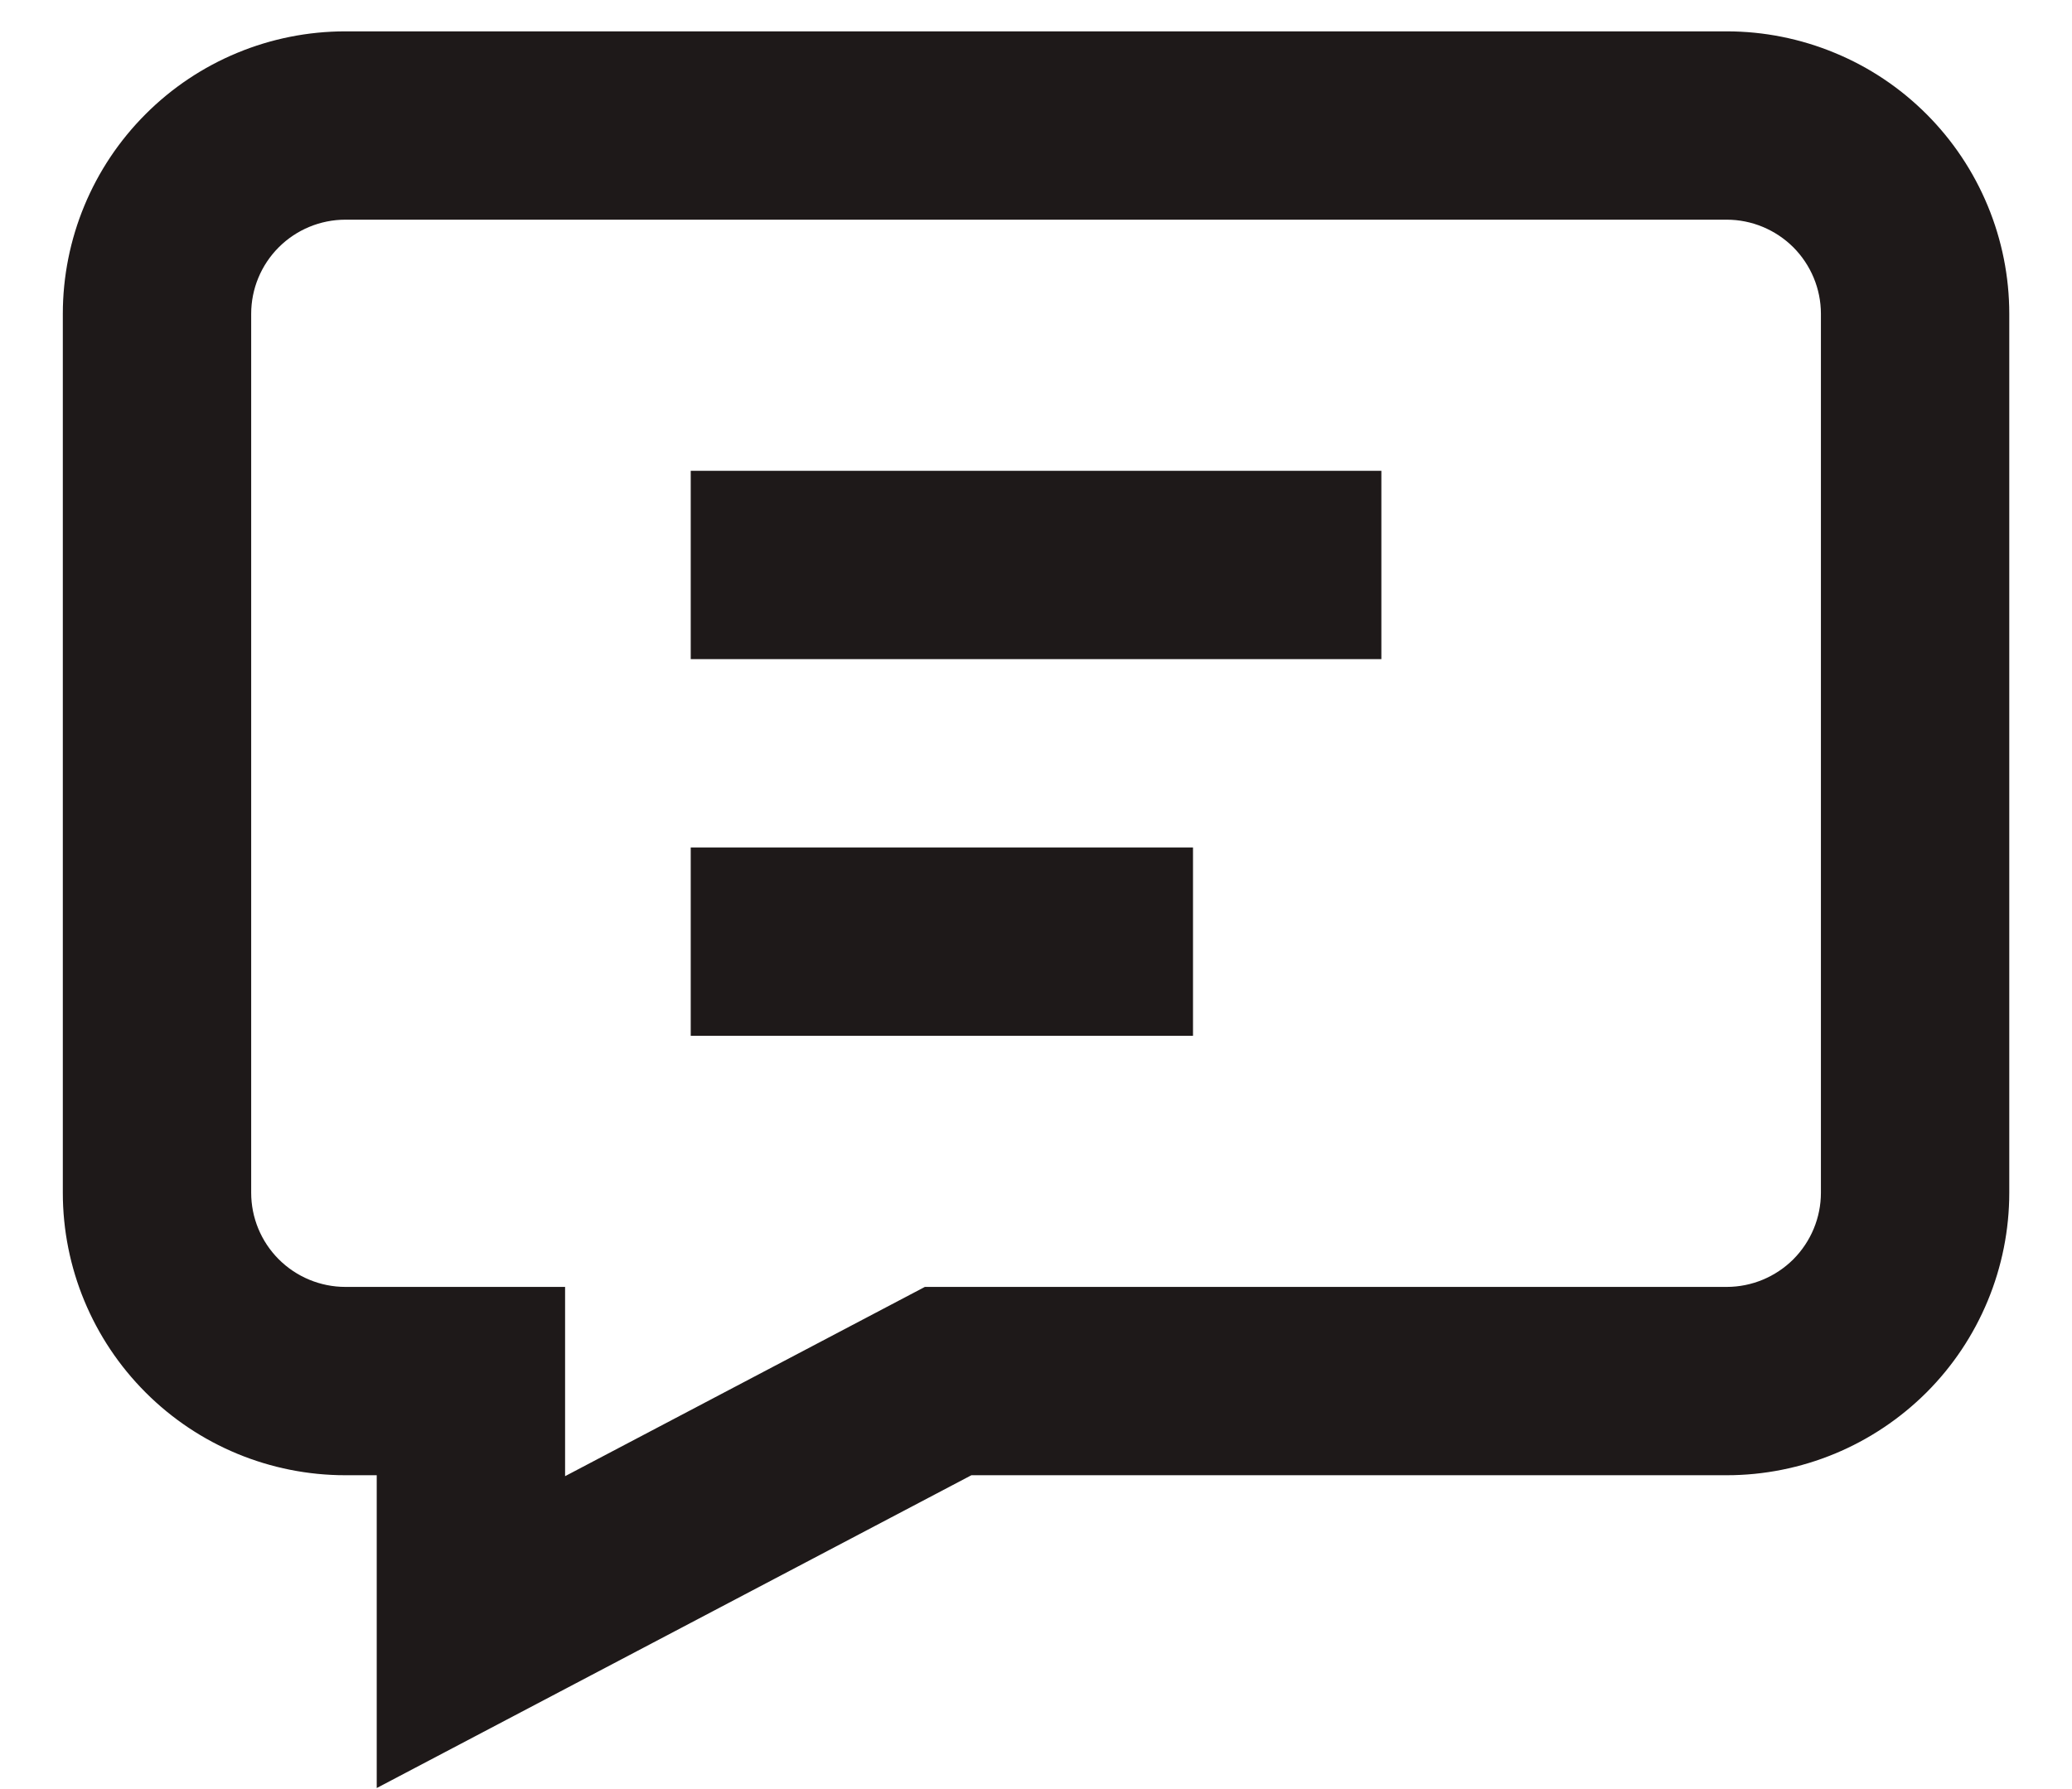
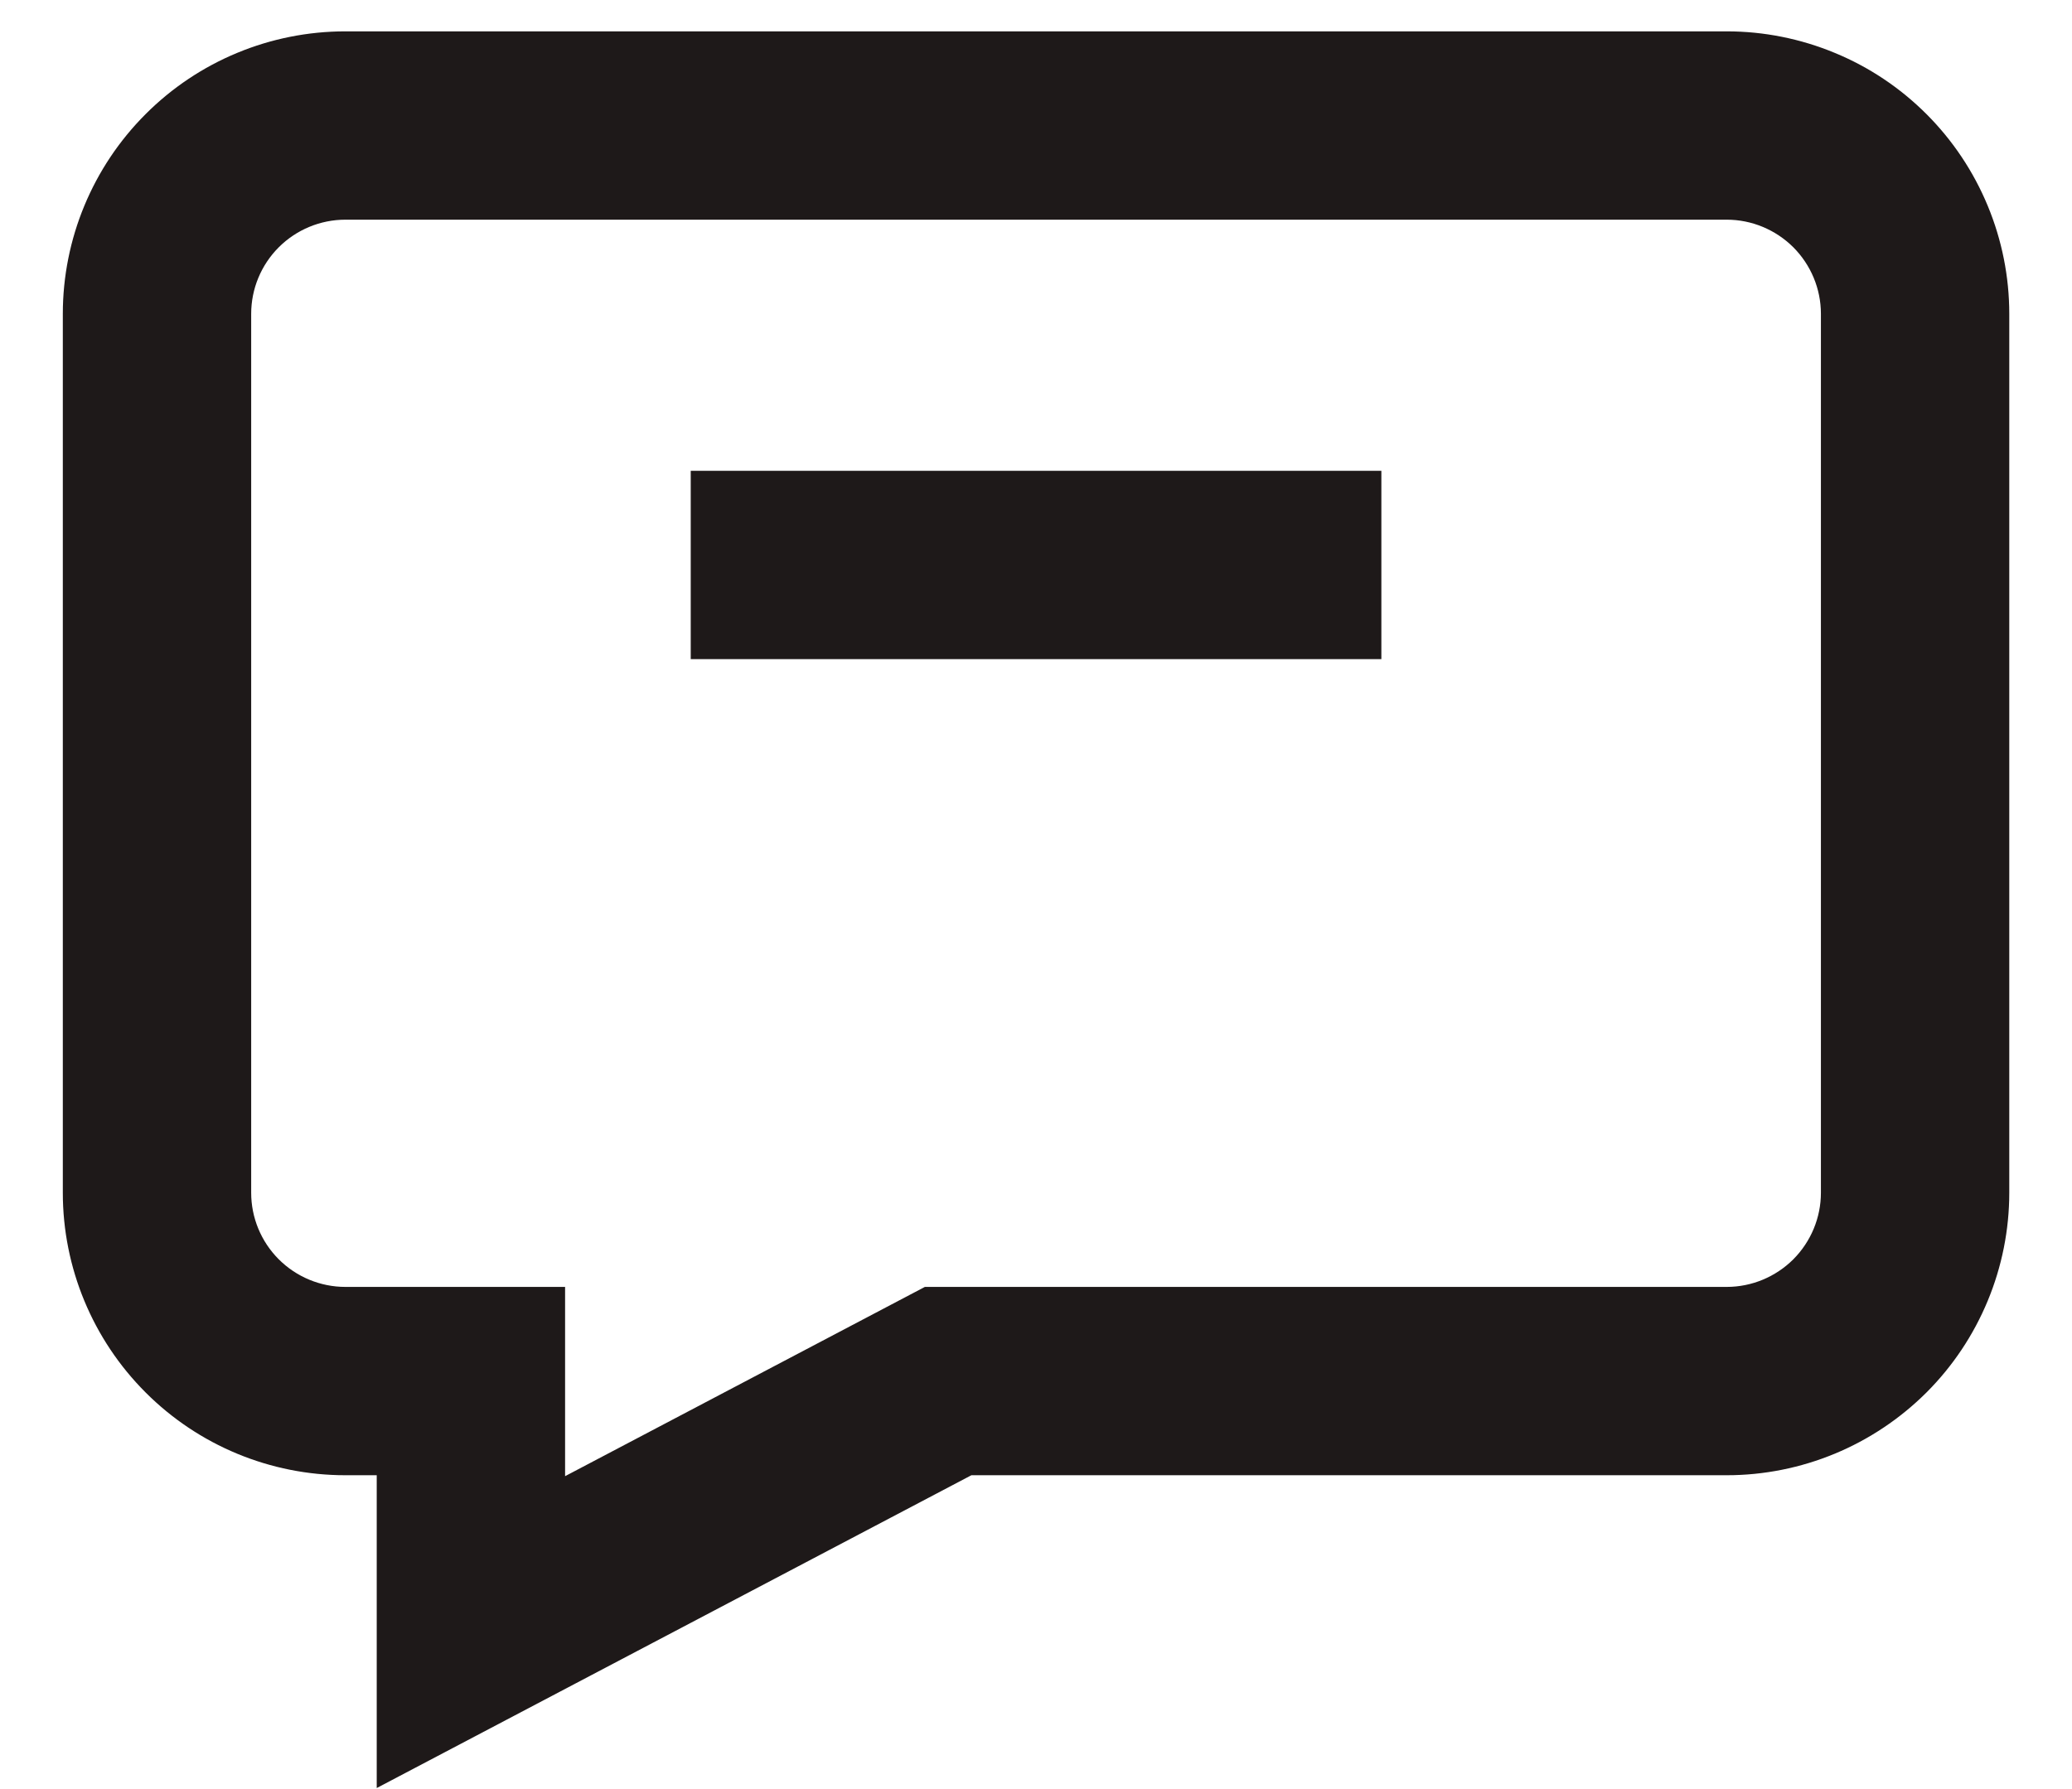
<svg xmlns="http://www.w3.org/2000/svg" width="22" height="19" viewBox="0 0 22 19" fill="none">
  <path d="M18.334 0.333H3.667C2.871 0.333 2.108 0.649 1.546 1.212C0.983 1.775 0.667 2.538 0.667 3.333V12.667C0.667 13.462 0.983 14.225 1.546 14.788C2.108 15.351 2.871 15.667 3.667 15.667H4V18.989L10.314 15.667H18.334C18.728 15.667 19.118 15.589 19.482 15.438C19.846 15.287 20.176 15.066 20.455 14.788C20.734 14.509 20.954 14.179 21.105 13.815C21.256 13.451 21.334 13.06 21.334 12.667V3.333C21.334 2.939 21.256 2.549 21.105 2.185C20.954 1.821 20.734 1.491 20.455 1.212C20.176 0.933 19.846 0.712 19.482 0.562C19.118 0.411 18.728 0.333 18.334 0.333ZM19.334 12.667C19.334 12.932 19.228 13.186 19.041 13.374C18.853 13.561 18.599 13.667 18.334 13.667H9.82L6 15.677V13.667H3.667C3.402 13.667 3.147 13.561 2.96 13.374C2.772 13.186 2.667 12.932 2.667 12.667V3.333C2.667 3.068 2.772 2.814 2.96 2.626C3.147 2.439 3.402 2.333 3.667 2.333H18.334C18.599 2.333 18.853 2.439 19.041 2.626C19.228 2.814 19.334 3.068 19.334 3.333V12.667Z" fill="#1E1919" />
  <path d="M14.667 5H7.334V7H14.667V5Z" fill="#1E1919" />
-   <path d="M12.667 9H7.334V11H12.667V9Z" fill="#1E1919" />
</svg>